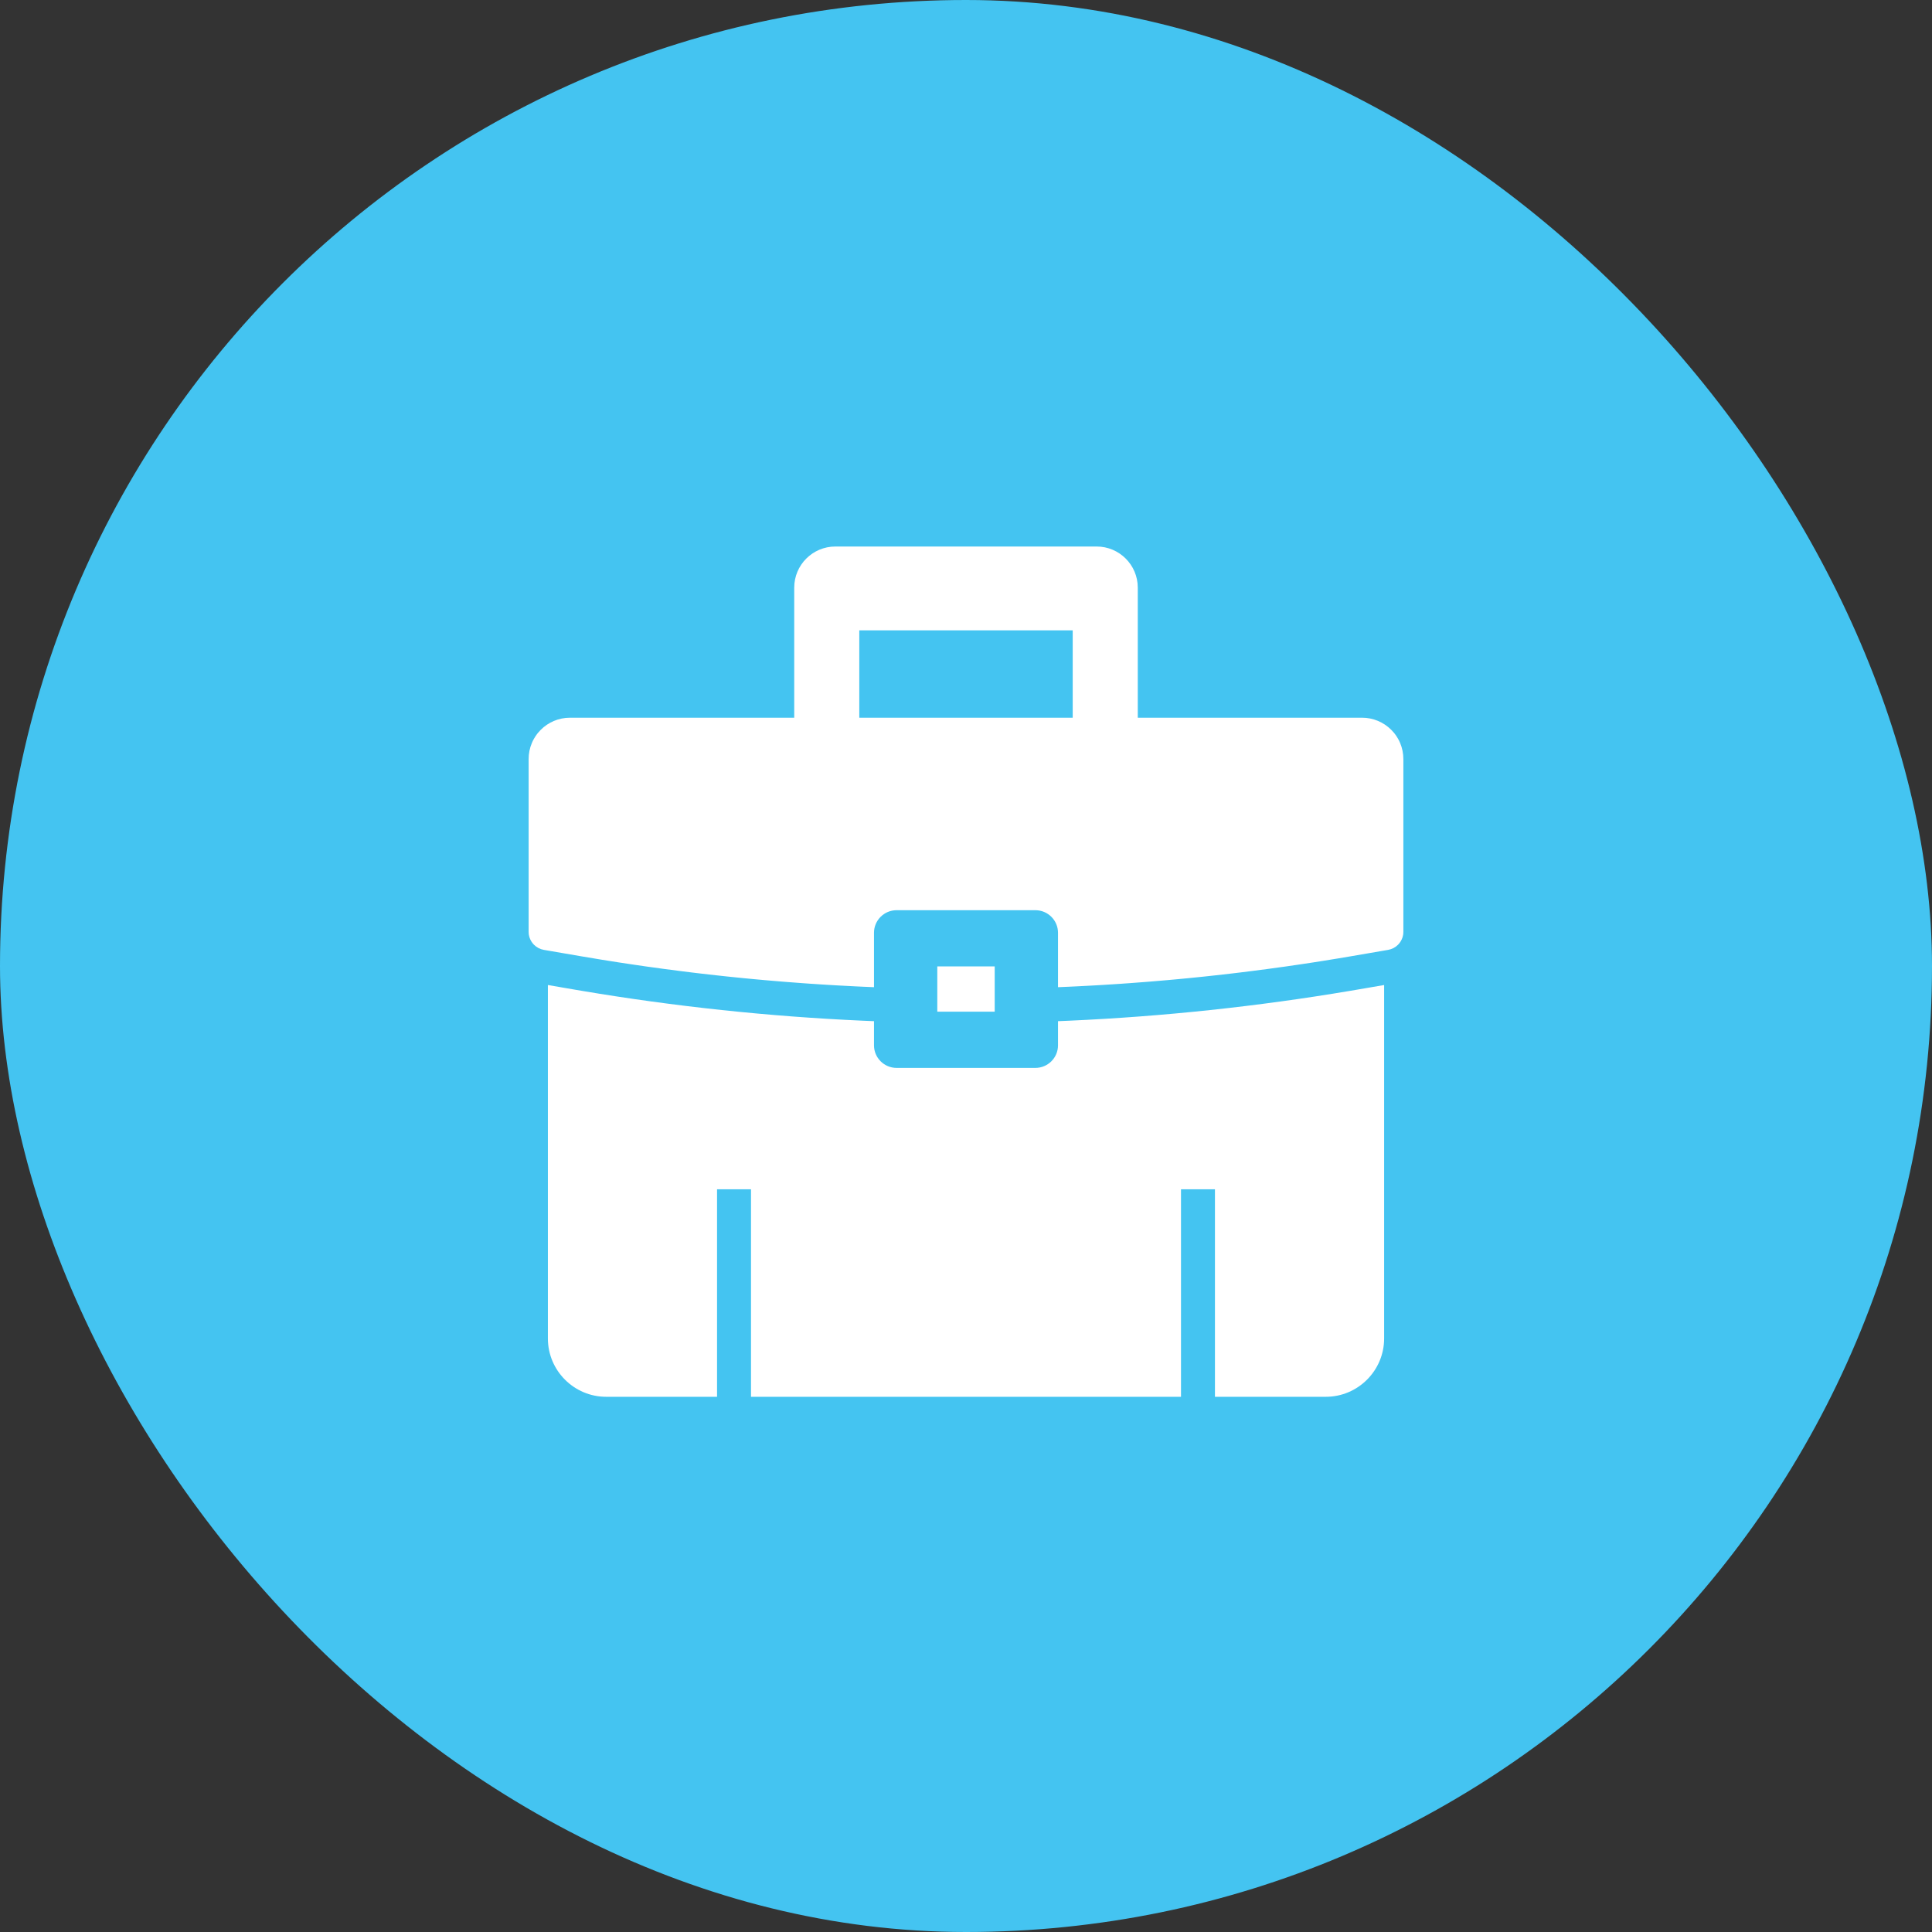
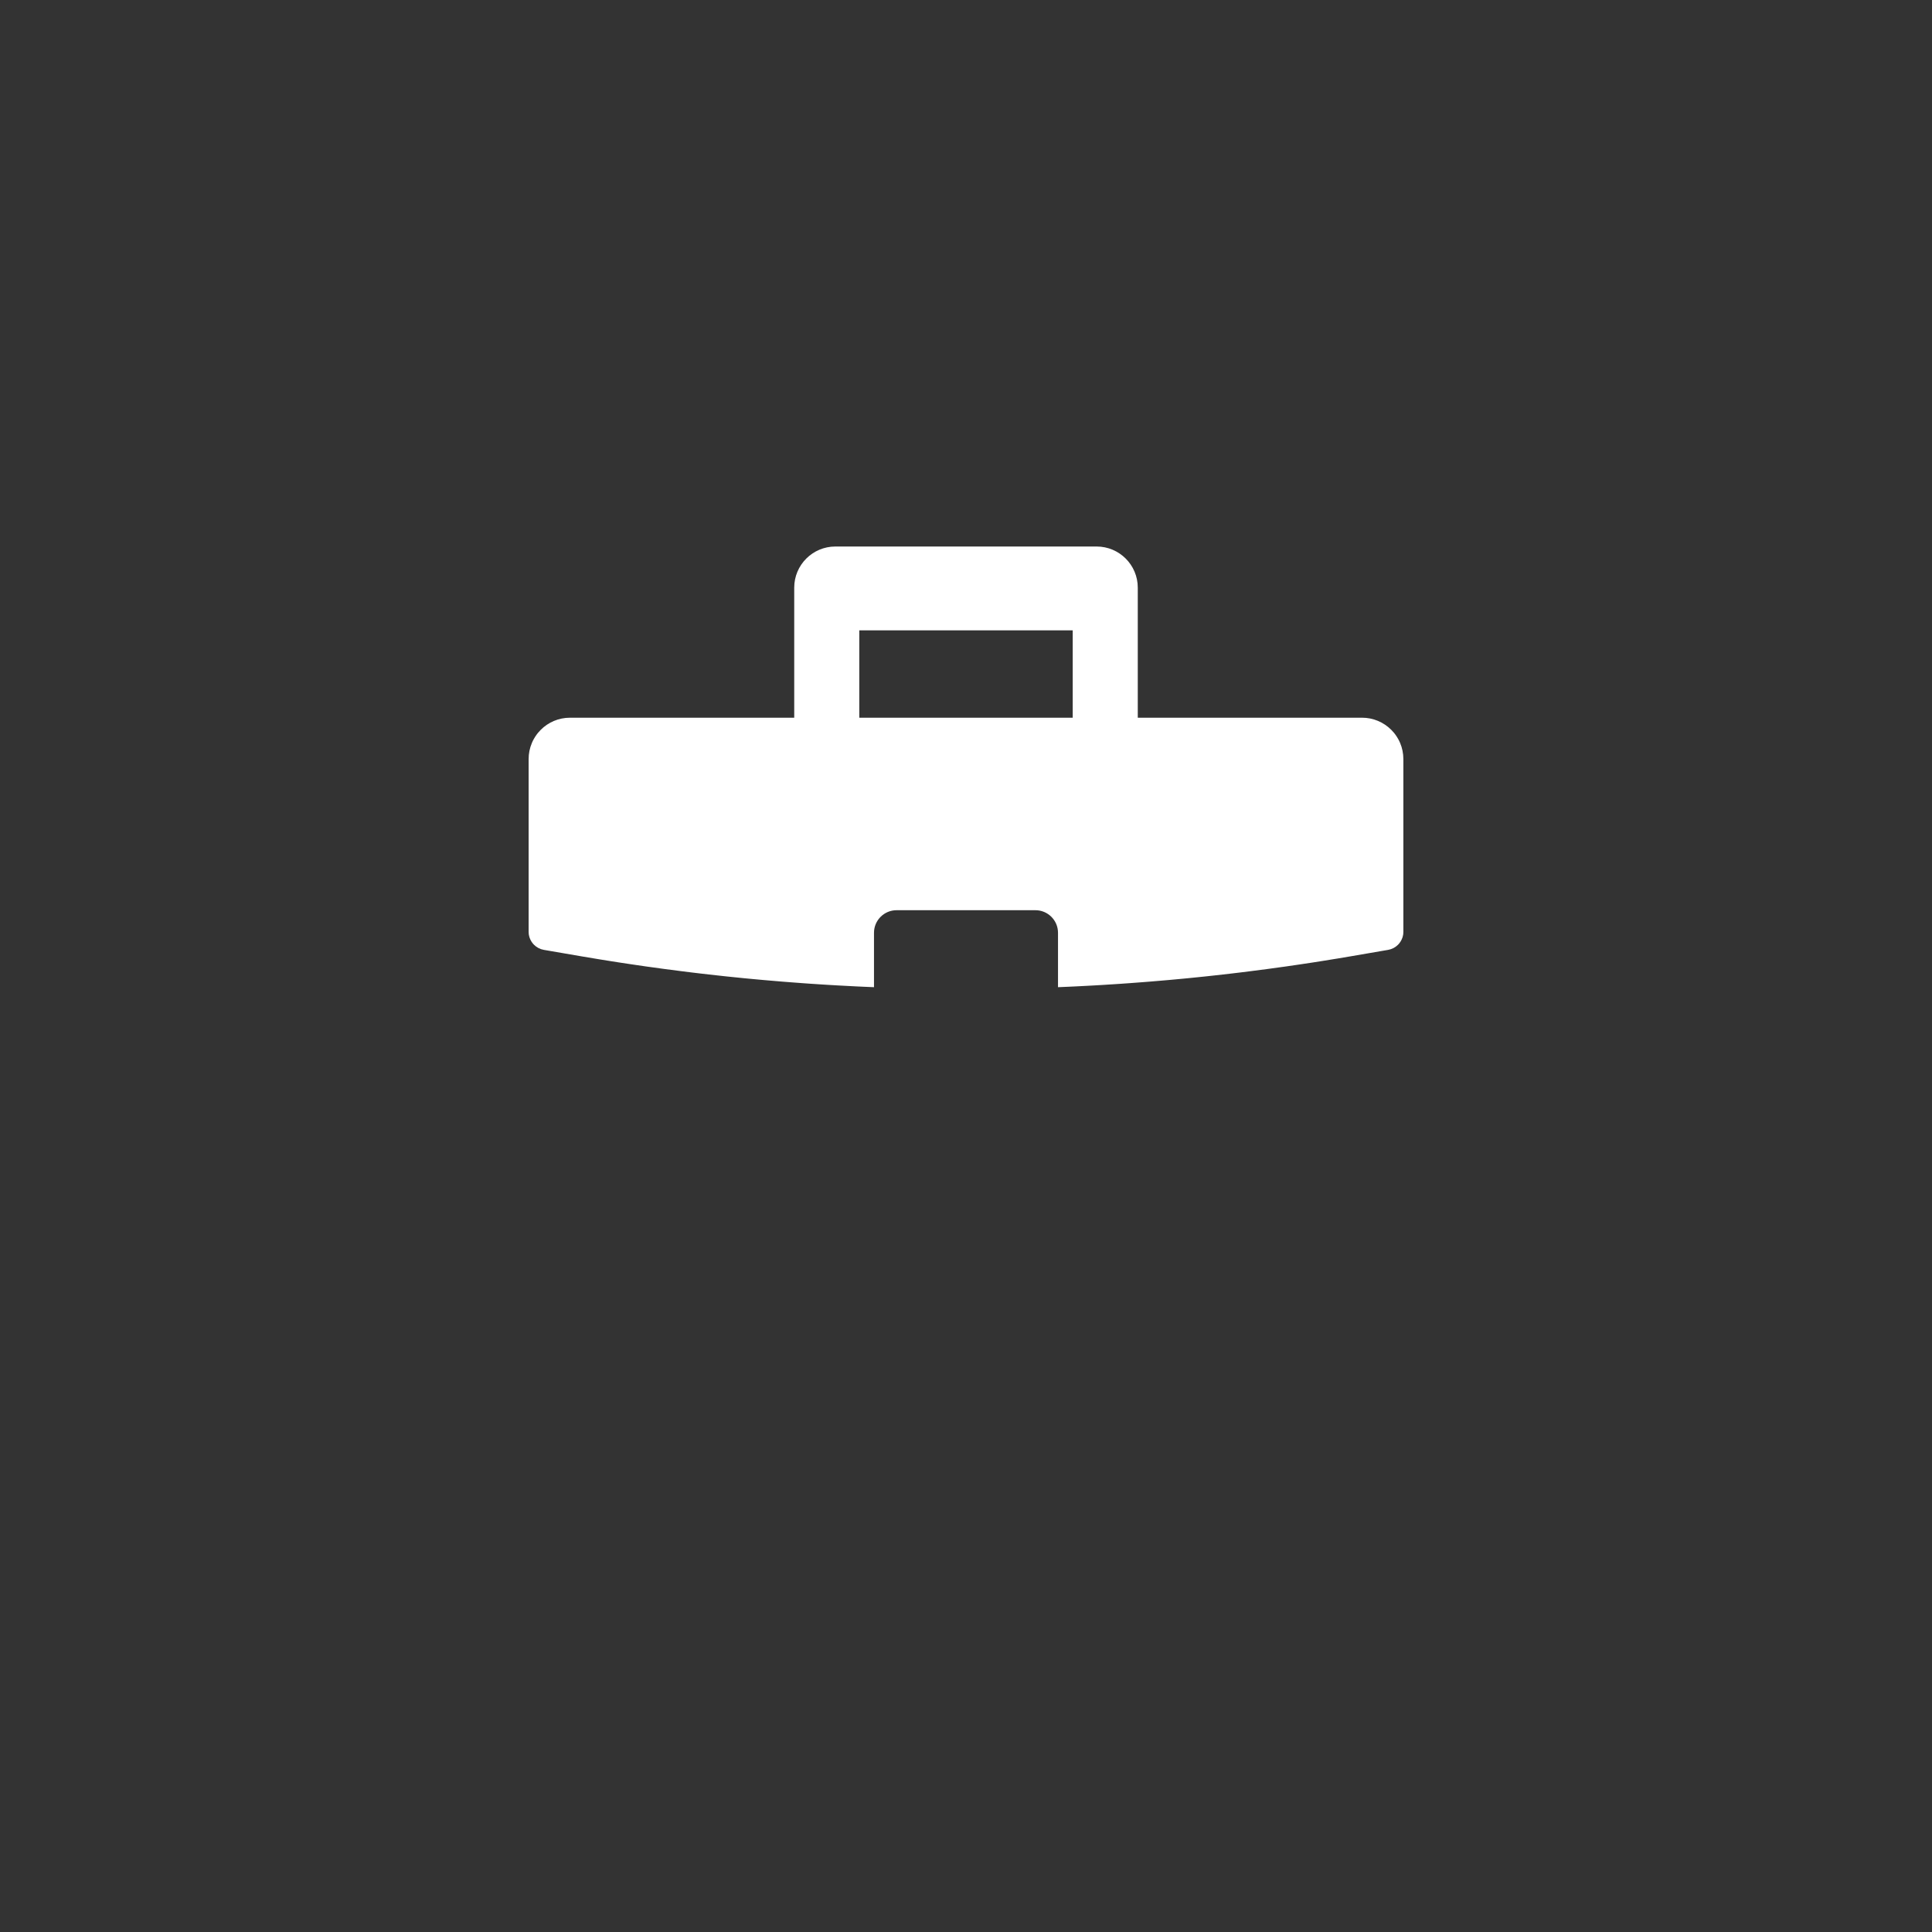
<svg xmlns="http://www.w3.org/2000/svg" width="90" height="90" viewBox="0 0 90 90" fill="none">
  <rect x="0" y="0" width="90" height="90" fill="#333333" stroke="none" />
-   <rect width="90" height="90" rx="45" fill="#44C4F1" />
-   <path d="M64.478 45.886V62.351C64.478 63.849 63.258 65.068 61.76 65.068H56.597V55.402H55.015V65.068H34.985V55.402H33.403V65.068H28.24C26.742 65.068 25.523 63.849 25.523 62.351V45.886L26.046 45.976L26.314 46.022L26.832 46.111C26.923 46.126 27.013 46.142 27.105 46.157C31.419 46.885 35.815 47.352 40.187 47.548C40.363 47.556 40.539 47.563 40.714 47.57V48.695C40.714 49.275 41.186 49.747 41.766 49.747H48.234C48.814 49.747 49.286 49.275 49.286 48.695V47.57C49.461 47.563 49.637 47.556 49.813 47.548C54.186 47.352 58.582 46.885 62.895 46.157C62.986 46.142 63.077 46.126 63.167 46.111L63.686 46.022L63.954 45.976L64.478 45.886Z" fill="white" />
  <path d="M65.224 34.613C65.196 34.544 65.162 34.477 65.125 34.412C65.083 34.338 65.036 34.266 64.985 34.198C64.968 34.177 64.951 34.156 64.935 34.135C64.895 34.087 64.854 34.042 64.81 33.998C64.632 33.819 64.419 33.677 64.186 33.58C63.952 33.483 63.702 33.433 63.449 33.434H53.002V27.375C53.002 26.318 52.143 25.459 51.087 25.459H38.913C37.857 25.459 36.998 26.318 36.998 27.375V33.434H26.551C26.02 33.434 25.538 33.649 25.19 33.998C25.146 34.042 25.105 34.087 25.065 34.135C25.049 34.156 25.032 34.177 25.015 34.198C24.964 34.266 24.917 34.338 24.875 34.412C24.837 34.477 24.804 34.544 24.776 34.613C24.676 34.849 24.625 35.103 24.626 35.36V43.406C24.626 43.439 24.628 43.471 24.631 43.503L24.637 43.548C24.642 43.578 24.649 43.607 24.657 43.636C24.661 43.651 24.665 43.665 24.67 43.678C24.712 43.804 24.783 43.918 24.877 44.012C24.998 44.133 25.157 44.218 25.336 44.249L25.534 44.283L26.314 44.417L27.1 44.552C27.381 44.6 27.664 44.647 27.946 44.693C28.096 44.717 28.245 44.742 28.394 44.765C28.538 44.788 28.682 44.811 28.826 44.833C29.012 44.862 29.197 44.89 29.383 44.917C29.485 44.932 29.587 44.948 29.69 44.962C29.834 44.984 29.978 45.004 30.122 45.025L30.2 45.036C30.231 45.04 30.262 45.045 30.292 45.048C30.5 45.078 30.706 45.106 30.914 45.134C31.197 45.172 31.48 45.209 31.763 45.244C31.905 45.262 32.047 45.279 32.188 45.297C32.33 45.314 32.472 45.331 32.614 45.348L33.039 45.397C33.178 45.413 33.316 45.428 33.455 45.443L33.865 45.488C33.868 45.488 33.871 45.488 33.875 45.489C34.013 45.503 34.15 45.517 34.288 45.531C34.419 45.545 34.55 45.557 34.681 45.571C34.689 45.571 34.697 45.572 34.704 45.573C34.796 45.582 34.888 45.591 34.979 45.599C35.08 45.608 35.18 45.618 35.28 45.627C35.386 45.637 35.491 45.647 35.597 45.656C35.738 45.668 35.879 45.681 36.02 45.692C36.162 45.705 36.304 45.717 36.446 45.728C36.588 45.739 36.73 45.75 36.873 45.761C36.997 45.771 37.121 45.78 37.245 45.789C37.284 45.792 37.324 45.795 37.362 45.798C37.484 45.807 37.605 45.815 37.726 45.824C37.85 45.832 37.973 45.84 38.096 45.848C38.109 45.849 38.122 45.85 38.135 45.851C38.147 45.852 38.159 45.853 38.17 45.853C38.306 45.862 38.443 45.871 38.579 45.879C38.721 45.888 38.864 45.896 39.006 45.904C39.291 45.92 39.575 45.935 39.86 45.949L40.268 45.968C40.287 45.969 40.306 45.969 40.325 45.97C40.455 45.976 40.585 45.981 40.714 45.987V43.452C40.714 42.872 41.186 42.401 41.766 42.401H48.234C48.814 42.401 49.286 42.872 49.286 43.452V45.987C49.416 45.981 49.545 45.976 49.675 45.97C49.694 45.969 49.713 45.969 49.732 45.968L50.14 45.949C50.282 45.942 50.425 45.934 50.567 45.927C50.71 45.92 50.852 45.912 50.994 45.904C51.137 45.896 51.279 45.888 51.421 45.879C51.529 45.872 51.637 45.865 51.745 45.858C51.77 45.857 51.793 45.856 51.818 45.854C51.837 45.853 51.858 45.852 51.879 45.85C52.01 45.842 52.141 45.833 52.272 45.824C52.274 45.824 52.277 45.824 52.281 45.823C52.4 45.815 52.519 45.807 52.638 45.798C52.677 45.795 52.716 45.792 52.755 45.789C52.88 45.78 53.004 45.771 53.128 45.761C53.27 45.75 53.412 45.739 53.555 45.728C53.696 45.717 53.839 45.705 53.981 45.692C54.121 45.681 54.263 45.668 54.404 45.656C54.509 45.647 54.615 45.637 54.721 45.627C54.821 45.618 54.921 45.608 55.021 45.599C55.113 45.591 55.205 45.582 55.296 45.573C55.304 45.572 55.312 45.571 55.319 45.571C55.45 45.557 55.582 45.545 55.713 45.531C55.85 45.517 55.988 45.503 56.125 45.489C56.129 45.488 56.132 45.488 56.135 45.488L56.546 45.443C56.684 45.428 56.823 45.413 56.962 45.397L57.36 45.351C57.511 45.333 57.661 45.315 57.812 45.297C57.954 45.279 58.096 45.262 58.237 45.244C58.521 45.209 58.804 45.172 59.086 45.134C59.294 45.106 59.501 45.078 59.708 45.048C59.738 45.045 59.769 45.04 59.8 45.036L59.878 45.025C60.022 45.004 60.166 44.984 60.31 44.962C60.402 44.949 60.493 44.936 60.585 44.922C60.781 44.893 60.978 44.863 61.175 44.833C61.319 44.811 61.463 44.788 61.607 44.765C61.792 44.736 61.976 44.706 62.161 44.675C62.221 44.666 62.282 44.656 62.342 44.646C62.528 44.615 62.714 44.583 62.9 44.552L63.686 44.417L64.466 44.283L64.664 44.249C64.843 44.218 65.002 44.133 65.123 44.012C65.217 43.918 65.288 43.804 65.33 43.678C65.335 43.665 65.339 43.651 65.343 43.636C65.351 43.607 65.358 43.578 65.363 43.548L65.369 43.503C65.372 43.471 65.374 43.439 65.374 43.406V35.36C65.374 35.095 65.321 34.843 65.224 34.613ZM49.971 33.434H40.029V29.364H49.971V33.434Z" fill="white" />
-   <path d="M43.663 45.019H46.337V47.128H43.663V45.019Z" fill="white" />
</svg>